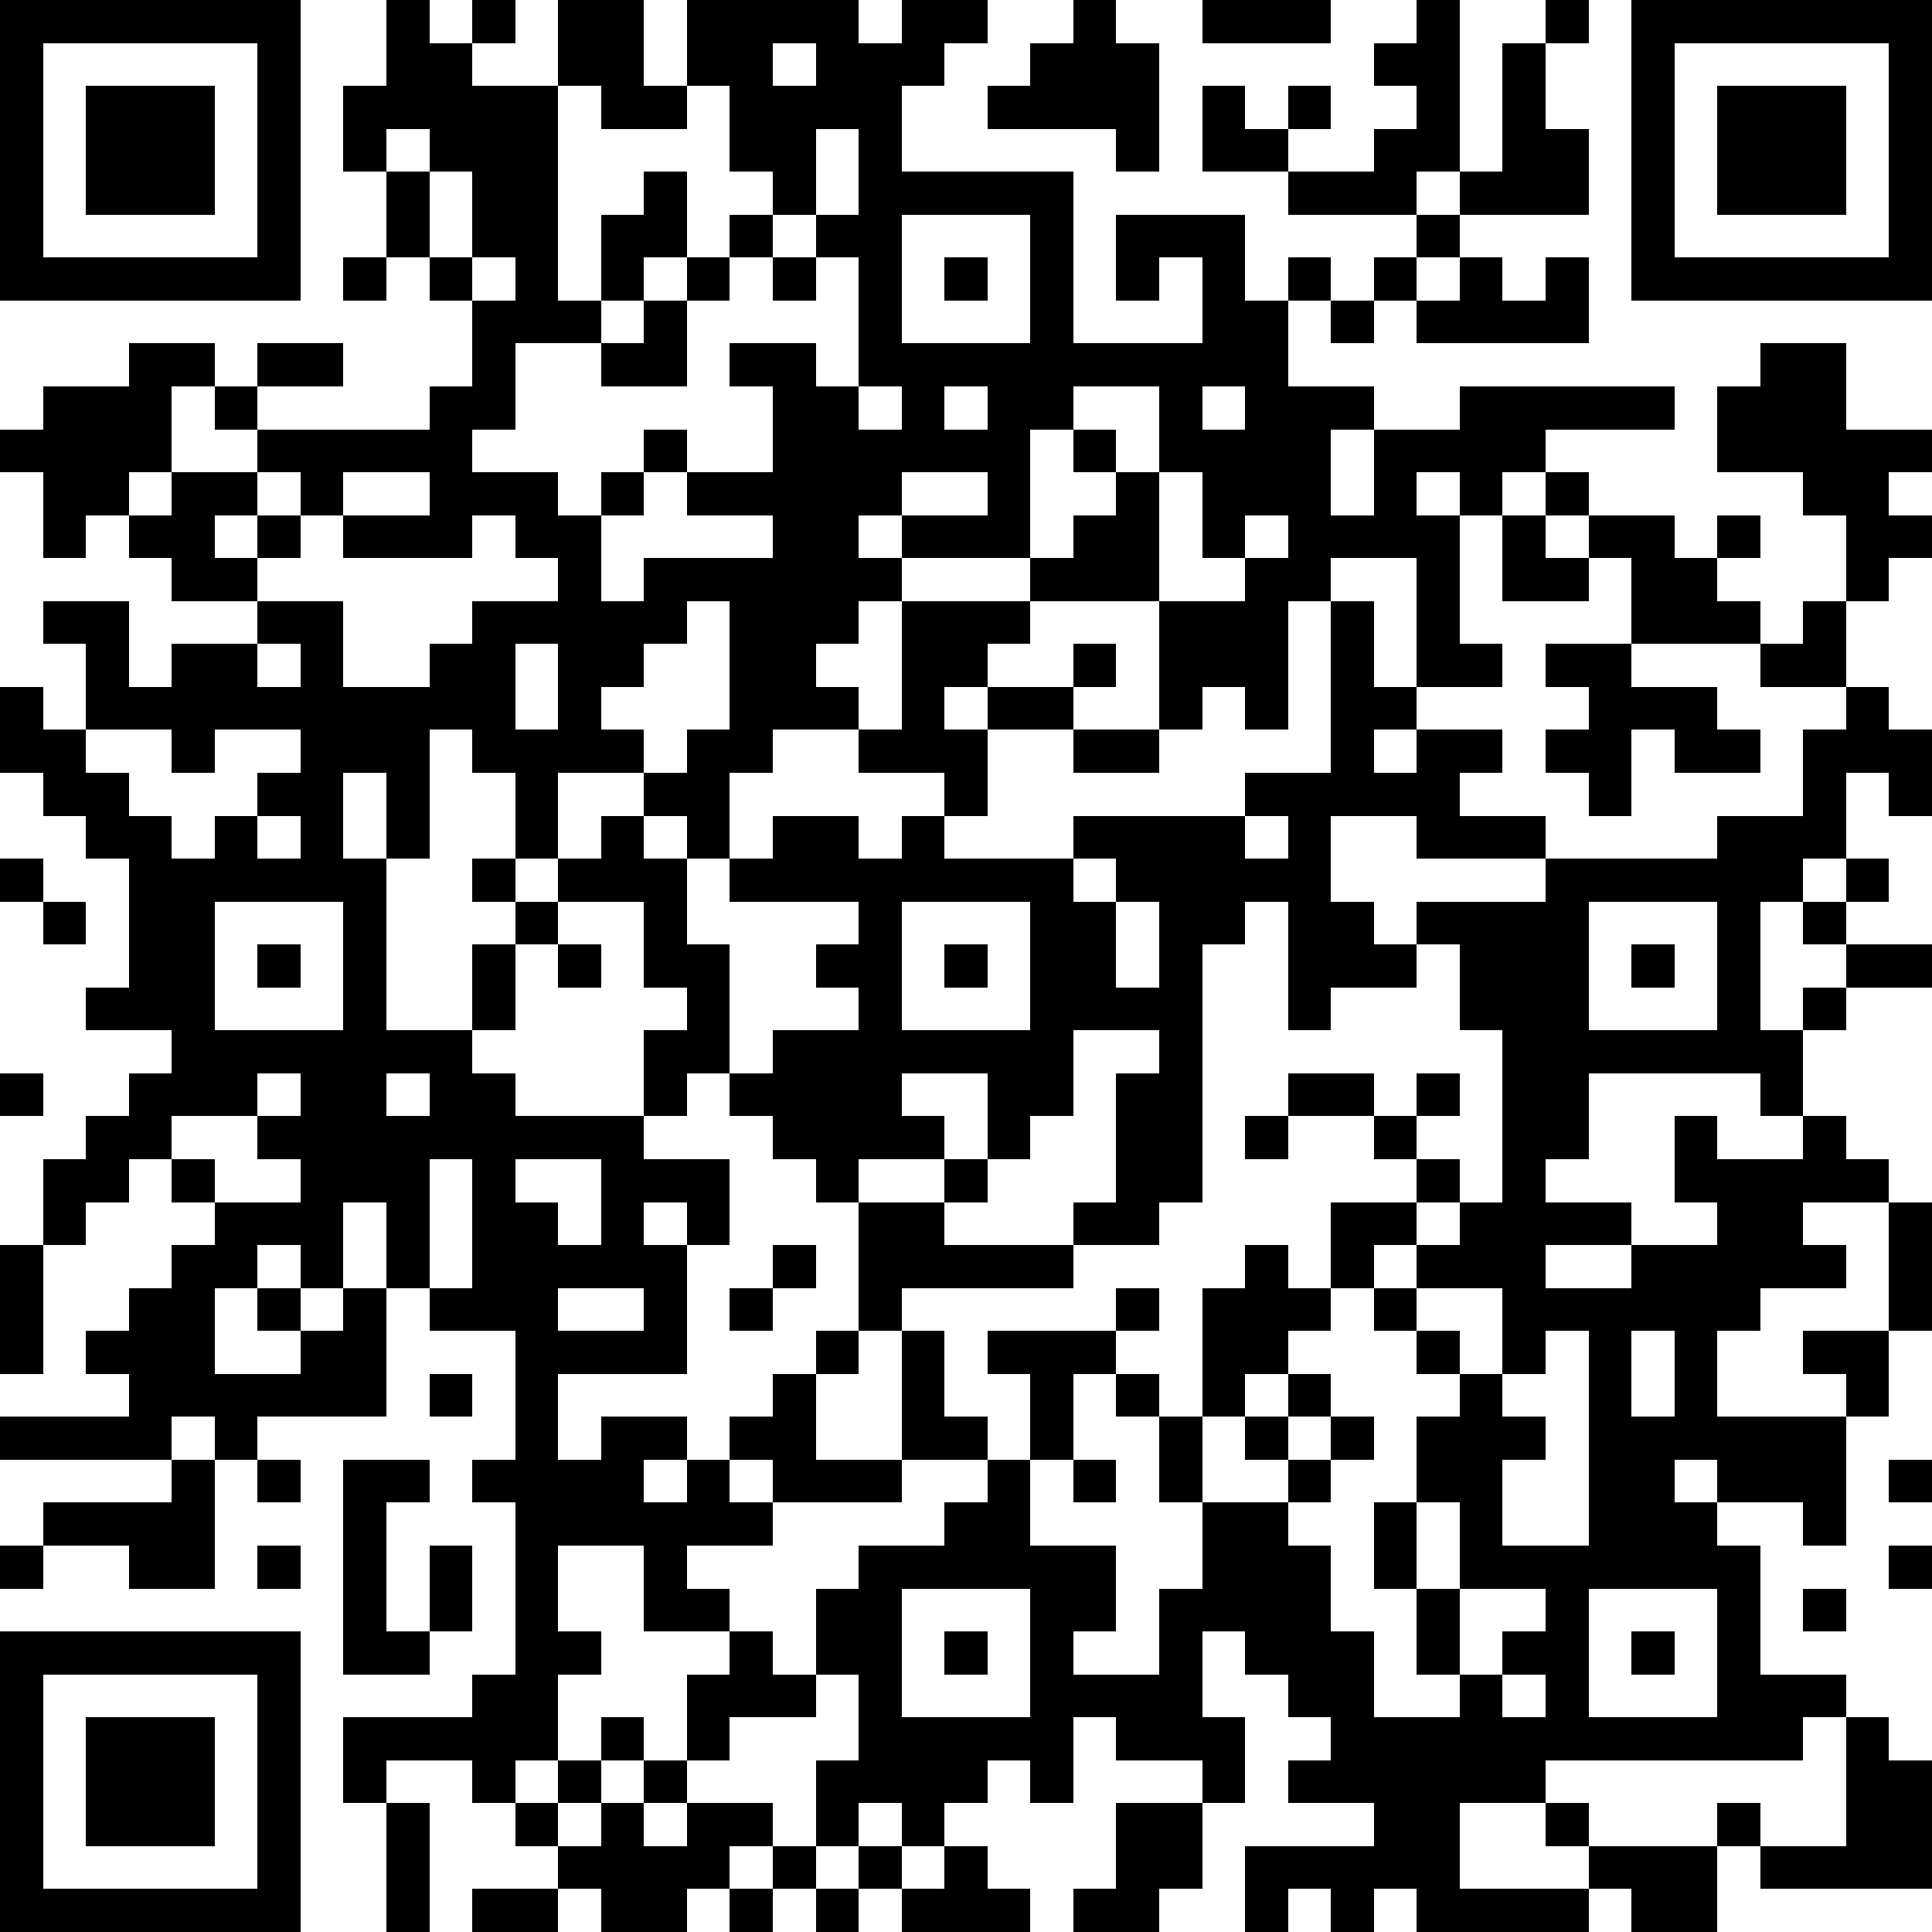
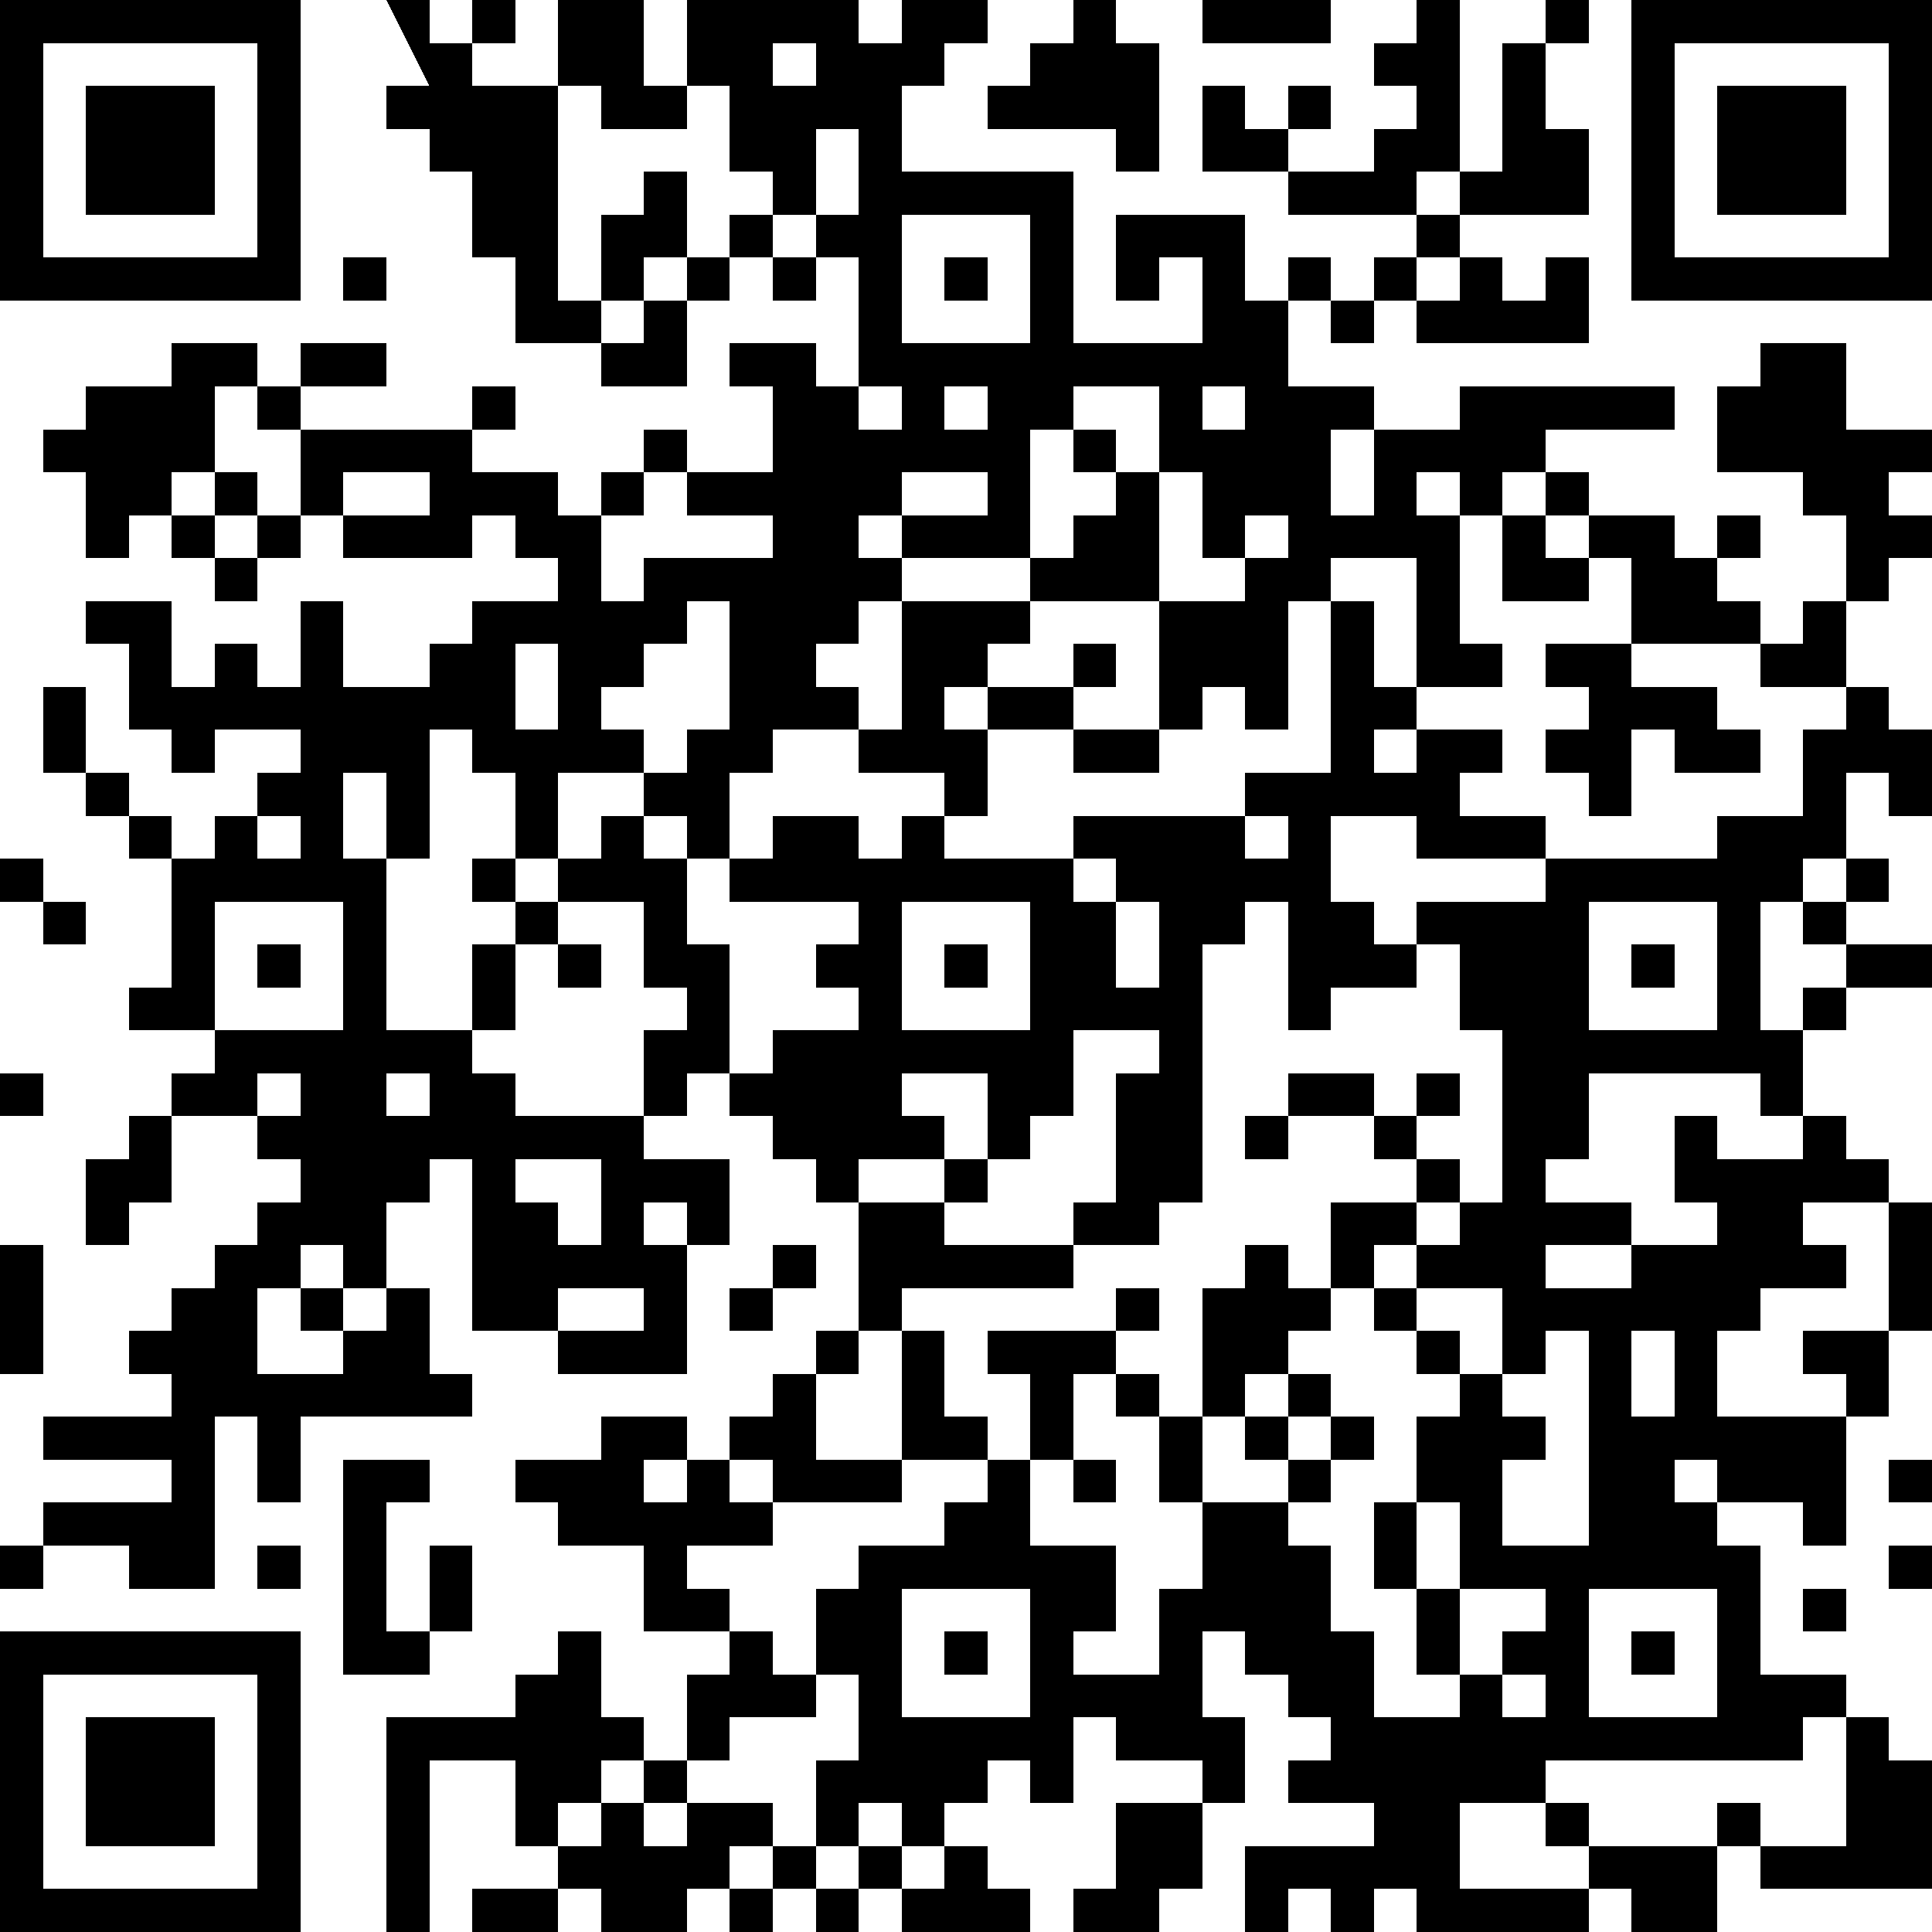
<svg xmlns="http://www.w3.org/2000/svg" version="1.1" width="180" height="180" shape-rendering="crispEdges">
-   <path d="M0 0h7v7h-7zM9 0h1v1h1v-1h1v1h-1v1h2v-2h2v2h1v-2h4v1h1v-1h2v1h-1v1h-1v2h4v4h3v-2h-1v1h-1v-2h3v2h1v-1h1v1h-1v2h2v1h-1v2h1v-2h2v-1h5v1h-3v1h-1v1h-1v-1h-1v1h1v3h1v1h-2v-3h-2v1h-1v3h-1v-1h-1v1h-1v-3h-3v-1h-3v-1h-1v1h1v1h-1v1h-1v1h1v1h-2v1h-1v2h-1v-1h-1v-1h-2v2h-1v-2h-1v-1h-1v3h-1v-2h-1v2h1v4h2v-2h1v-1h-1v-1h1v1h1v-1h1v-1h1v1h1v2h1v3h-1v1h-1v-2h1v-1h-1v-2h-2v1h-1v2h-1v1h1v1h3v1h2v2h-1v-1h-1v1h1v3h-3v2h1v-1h2v1h-1v1h1v-1h1v-1h1v-1h1v-1h1v-3h-1v-1h-1v-1h-1v-1h1v-1h2v-1h-1v-1h1v-1h-3v-1h1v-1h2v1h1v-1h1v-1h-2v-1h1v-3h3v1h-1v1h-1v1h1v-1h2v-1h1v1h-1v1h-2v2h-1v1h3v-1h4v-1h2v-4h1v2h1v1h-1v1h1v-1h2v1h-1v1h2v1h-3v-1h-2v2h1v1h1v-1h3v-1h4v-1h2v-2h1v-1h-2v-1h-3v-2h-1v-1h-1v-1h1v1h2v1h1v-1h1v1h-1v1h1v1h1v-1h1v-2h-1v-1h-2v-2h1v-1h2v2h2v1h-1v1h1v1h-1v1h-1v2h1v1h1v2h-1v-1h-1v2h-1v1h-1v3h1v-1h1v-1h-1v-1h1v-1h1v1h-1v1h2v1h-2v1h-1v2h-1v-1h-4v2h-1v1h2v1h-2v1h2v-1h2v-1h-1v-2h1v1h2v-1h1v1h1v1h-2v1h1v1h-2v1h-1v2h3v-1h-1v-1h2v-3h1v3h-1v2h-1v3h-1v-1h-2v-1h-1v1h1v1h1v3h2v1h-1v1h-6v1h-2v2h3v-1h-1v-1h1v1h3v-1h1v1h-1v2h-2v-1h-1v1h-4v-1h-1v1h-1v-1h-1v1h-1v-2h3v-1h-2v-1h1v-1h-1v-1h-1v-1h-1v2h1v2h-1v-1h-2v-1h-1v2h-1v-1h-1v1h-1v1h-1v-1h-1v1h-1v-2h1v-2h-1v-2h1v-1h2v-1h1v-1h-2v-3h-1v1h-1v2h2v1h-3v-1h-1v1h1v1h-2v1h1v1h-2v-2h-2v2h1v1h-1v2h-1v1h-1v-1h-2v1h-1v-2h3v-1h1v-4h-1v-1h1v-3h-2v-1h-1v-2h-1v2h-1v-1h-1v1h-1v2h2v-1h-1v-1h1v1h1v-1h1v3h-3v1h-1v-1h-1v1h-4v-1h3v-1h-1v-1h1v-1h1v-1h1v-1h-1v-1h-1v1h-1v1h-1v-2h1v-1h1v-1h1v-1h-2v-1h1v-3h-1v-1h-1v-1h-1v-2h1v1h1v-2h-1v-1h2v2h1v-1h2v-1h-2v-1h-1v-1h-1v1h-1v-2h-1v-1h1v-1h2v-1h2v1h-1v2h-1v1h1v-1h2v-1h-1v-1h1v-1h2v1h-2v1h4v-1h1v-2h-1v-1h-1v-2h-1v-2h1zM25 0h1v1h1v3h-1v-1h-3v-1h1v-1h1zM28 0h3v1h-3zM33 0h1v4h-1v1h-3v-1h-2v-2h1v1h1v-1h1v1h-1v1h2v-1h1v-1h-1v-1h1zM36 0h1v1h-1zM38 0h7v7h-7zM1 1v5h5v-5zM18 1v1h1v-1zM35 1h1v2h1v2h-3v-1h1zM39 1v5h5v-5zM2 2h3v3h-3zM13 2v5h1v-2h1v-1h1v2h-1v1h-1v1h-2v2h-1v1h2v1h1v-1h1v-1h1v1h-1v1h-1v2h1v-1h3v-1h-2v-1h2v-2h-1v-1h2v1h1v-3h-1v-1h-1v-1h-1v-2h-1v1h-2v-1zM40 2h3v3h-3zM9 3v1h1v-1zM19 3v2h1v-2zM10 4v2h1v-2zM17 5h1v1h-1zM21 5v3h3v-3zM33 5h1v1h-1zM8 6h1v1h-1zM11 6v1h1v-1zM16 6h1v1h-1zM18 6h1v1h-1zM22 6h1v1h-1zM32 6h1v1h-1zM34 6h1v1h1v-1h1v2h-4v-1h1zM15 7h1v2h-2v-1h1zM31 7h1v1h-1zM20 9v1h1v-1zM22 9v1h1v-1zM25 9v1h-1v3h1v-1h1v-1h-1v-1h1v1h1v-2zM28 9v1h1v-1zM6 11v1h-1v1h1v-1h1v-1zM8 11v1h-1v1h-1v1h2v2h2v-1h1v-1h2v-1h-1v-1h-1v1h-3v-1h2v-1zM21 11v1h2v-1zM27 11v3h2v-1h-1v-2zM29 12v1h1v-1zM35 12h1v1h1v1h-2zM16 14v1h-1v1h-1v1h1v1h1v-1h1v-3zM6 15v1h1v-1zM12 15v2h1v-2zM36 15h2v1h2v1h1v1h-2v-1h-1v2h-1v-1h-1v-1h1v-1h-1zM2 17v1h1v1h1v1h1v-1h1v-1h1v-1h-2v1h-1v-1zM25 17h2v1h-2zM6 19v1h1v-1zM29 19v1h1v-1zM0 20h1v1h-1zM25 20v1h1v-1zM1 21h1v1h-1zM5 21v3h3v-3zM21 21v3h3v-3zM26 21v2h1v-2zM29 21v1h-1v6h-1v1h-2v-1h1v-3h1v-1h-2v2h-1v1h-1v-2h-2v1h1v1h-2v1h2v-1h1v1h-1v1h3v1h-4v1h1v2h1v1h1v-2h-1v-1h3v-1h1v1h-1v1h-1v2h-1v2h2v2h-1v1h2v-2h1v-2h-1v-2h-1v-1h1v1h1v-3h1v-1h1v1h1v-2h2v-1h-1v-1h-2v-1h2v1h1v-1h1v1h-1v1h1v1h-1v1h-1v1h-1v1h-1v1h-1v1h-1v2h2v-1h-1v-1h1v-1h1v1h-1v1h1v-1h1v1h-1v1h-1v1h1v2h1v2h2v-1h-1v-2h-1v-2h1v-2h1v-1h-1v-1h-1v-1h1v-1h1v-1h1v-4h-1v-2h-1v1h-2v1h-1v-3zM37 21v3h3v-3zM6 22h1v1h-1zM13 22h1v1h-1zM22 22h1v1h-1zM38 22h1v1h-1zM0 25h1v1h-1zM6 25v1h-2v1h1v1h2v-1h-1v-1h1v-1zM9 25v1h1v-1zM29 26h1v1h-1zM10 27v3h1v-3zM12 27v1h1v1h1v-2zM0 29h1v3h-1zM18 29h1v1h-1zM13 30v1h2v-1zM17 30h1v1h-1zM33 30v1h1v1h1v-2zM36 31v1h-1v1h1v1h-1v2h2v-5zM38 31v2h1v-2zM10 32h1v1h-1zM4 34h1v3h-2v-1h-2v-1h3zM6 34h1v1h-1zM8 34h2v1h-1v3h1v-2h1v2h-1v1h-2zM25 34h1v1h-1zM44 34h1v1h-1zM33 35v2h1v-2zM0 36h1v1h-1zM6 36h1v1h-1zM44 36h1v1h-1zM21 37v3h3v-3zM34 37v2h1v-1h1v-1zM37 37v3h3v-3zM42 37h1v1h-1zM0 38h7v7h-7zM17 38h1v1h1v1h-2v1h-1v-2h1zM22 38h1v1h-1zM38 38h1v1h-1zM1 39v5h5v-5zM35 39v1h1v-1zM2 40h3v3h-3zM14 40h1v1h-1zM43 40h1v1h1v3h-4v-1h2zM13 41h1v1h-1zM15 41h1v1h-1zM9 42h1v3h-1zM12 42h1v1h-1zM14 42h1v1h1v-1h2v1h-1v1h-1v1h-2v-1h-1v-1h1zM26 42h2v2h-1v1h-2v-1h1zM18 43h1v1h-1zM20 43h1v1h-1zM22 43h1v1h1v1h-3v-1h1zM11 44h2v1h-2zM17 44h1v1h-1zM19 44h1v1h-1z" style="fill:#000" transform="translate(0,0) scale(4)" />
+   <path d="M0 0h7v7h-7zM9 0h1v1h1v-1h1v1h-1v1h2v-2h2v2h1v-2h4v1h1v-1h2v1h-1v1h-1v2h4v4h3v-2h-1v1h-1v-2h3v2h1v-1h1v1h-1v2h2v1h-1v2h1v-2h2v-1h5v1h-3v1h-1v1h-1v-1h-1v1h1v3h1v1h-2v-3h-2v1h-1v3h-1v-1h-1v1h-1v-3h-3v-1h-3v-1h-1v1h1v1h-1v1h-1v1h1v1h-2v1h-1v2h-1v-1h-1v-1h-2v2h-1v-2h-1v-1h-1v3h-1v-2h-1v2h1v4h2v-2h1v-1h-1v-1h1v1h1v-1h1v-1h1v1h1v2h1v3h-1v1h-1v-2h1v-1h-1v-2h-2v1h-1v2h-1v1h1v1h3v1h2v2h-1v-1h-1v1h1v3h-3v2h1v-1h2v1h-1v1h1v-1h1v-1h1v-1h1v-1h1v-3h-1v-1h-1v-1h-1v-1h1v-1h2v-1h-1v-1h1v-1h-3v-1h1v-1h2v1h1v-1h1v-1h-2v-1h1v-3h3v1h-1v1h-1v1h1v-1h2v-1h1v1h-1v1h-2v2h-1v1h3v-1h4v-1h2v-4h1v2h1v1h-1v1h1v-1h2v1h-1v1h2v1h-3v-1h-2v2h1v1h1v-1h3v-1h4v-1h2v-2h1v-1h-2v-1h-3v-2h-1v-1h-1v-1h1v1h2v1h1v-1h1v1h-1v1h1v1h1v-1h1v-2h-1v-1h-2v-2h1v-1h2v2h2v1h-1v1h1v1h-1v1h-1v2h1v1h1v2h-1v-1h-1v2h-1v1h-1v3h1v-1h1v-1h-1v-1h1v-1h1v1h-1v1h2v1h-2v1h-1v2h-1v-1h-4v2h-1v1h2v1h-2v1h2v-1h2v-1h-1v-2h1v1h2v-1h1v1h1v1h-2v1h1v1h-2v1h-1v2h3v-1h-1v-1h2v-3h1v3h-1v2h-1v3h-1v-1h-2v-1h-1v1h1v1h1v3h2v1h-1v1h-6v1h-2v2h3v-1h-1v-1h1v1h3v-1h1v1h-1v2h-2v-1h-1v1h-4v-1h-1v1h-1v-1h-1v1h-1v-2h3v-1h-2v-1h1v-1h-1v-1h-1v-1h-1v2h1v2h-1v-1h-2v-1h-1v2h-1v-1h-1v1h-1v1h-1v-1h-1v1h-1v-2h1v-2h-1v-2h1v-1h2v-1h1v-1h-2v-3h-1v1h-1v2h2v1h-3v-1h-1v1h1v1h-2v1h1v1h-2v-2h-2v2h1v1v2h-1v1h-1v-1h-2v1h-1v-2h3v-1h1v-4h-1v-1h1v-3h-2v-1h-1v-2h-1v2h-1v-1h-1v1h-1v2h2v-1h-1v-1h1v1h1v-1h1v3h-3v1h-1v-1h-1v1h-4v-1h3v-1h-1v-1h1v-1h1v-1h1v-1h-1v-1h-1v1h-1v1h-1v-2h1v-1h1v-1h1v-1h-2v-1h1v-3h-1v-1h-1v-1h-1v-2h1v1h1v-2h-1v-1h2v2h1v-1h2v-1h-2v-1h-1v-1h-1v1h-1v-2h-1v-1h1v-1h2v-1h2v1h-1v2h-1v1h1v-1h2v-1h-1v-1h1v-1h2v1h-2v1h4v-1h1v-2h-1v-1h-1v-2h-1v-2h1zM25 0h1v1h1v3h-1v-1h-3v-1h1v-1h1zM28 0h3v1h-3zM33 0h1v4h-1v1h-3v-1h-2v-2h1v1h1v-1h1v1h-1v1h2v-1h1v-1h-1v-1h1zM36 0h1v1h-1zM38 0h7v7h-7zM1 1v5h5v-5zM18 1v1h1v-1zM35 1h1v2h1v2h-3v-1h1zM39 1v5h5v-5zM2 2h3v3h-3zM13 2v5h1v-2h1v-1h1v2h-1v1h-1v1h-2v2h-1v1h2v1h1v-1h1v-1h1v1h-1v1h-1v2h1v-1h3v-1h-2v-1h2v-2h-1v-1h2v1h1v-3h-1v-1h-1v-1h-1v-2h-1v1h-2v-1zM40 2h3v3h-3zM9 3v1h1v-1zM19 3v2h1v-2zM10 4v2h1v-2zM17 5h1v1h-1zM21 5v3h3v-3zM33 5h1v1h-1zM8 6h1v1h-1zM11 6v1h1v-1zM16 6h1v1h-1zM18 6h1v1h-1zM22 6h1v1h-1zM32 6h1v1h-1zM34 6h1v1h1v-1h1v2h-4v-1h1zM15 7h1v2h-2v-1h1zM31 7h1v1h-1zM20 9v1h1v-1zM22 9v1h1v-1zM25 9v1h-1v3h1v-1h1v-1h-1v-1h1v1h1v-2zM28 9v1h1v-1zM6 11v1h-1v1h1v-1h1v-1zM8 11v1h-1v1h-1v1h2v2h2v-1h1v-1h2v-1h-1v-1h-1v1h-3v-1h2v-1zM21 11v1h2v-1zM27 11v3h2v-1h-1v-2zM29 12v1h1v-1zM35 12h1v1h1v1h-2zM16 14v1h-1v1h-1v1h1v1h1v-1h1v-3zM6 15v1h1v-1zM12 15v2h1v-2zM36 15h2v1h2v1h1v1h-2v-1h-1v2h-1v-1h-1v-1h1v-1h-1zM2 17v1h1v1h1v1h1v-1h1v-1h1v-1h-2v1h-1v-1zM25 17h2v1h-2zM6 19v1h1v-1zM29 19v1h1v-1zM0 20h1v1h-1zM25 20v1h1v-1zM1 21h1v1h-1zM5 21v3h3v-3zM21 21v3h3v-3zM26 21v2h1v-2zM29 21v1h-1v6h-1v1h-2v-1h1v-3h1v-1h-2v2h-1v1h-1v-2h-2v1h1v1h-2v1h2v-1h1v1h-1v1h3v1h-4v1h1v2h1v1h1v-2h-1v-1h3v-1h1v1h-1v1h-1v2h-1v2h2v2h-1v1h2v-2h1v-2h-1v-2h-1v-1h1v1h1v-3h1v-1h1v1h1v-2h2v-1h-1v-1h-2v-1h2v1h1v-1h1v1h-1v1h1v1h-1v1h-1v1h-1v1h-1v1h-1v1h-1v2h2v-1h-1v-1h1v-1h1v1h-1v1h1v-1h1v1h-1v1h-1v1h1v2h1v2h2v-1h-1v-2h-1v-2h1v-2h1v-1h-1v-1h-1v-1h1v-1h1v-1h1v-4h-1v-2h-1v1h-2v1h-1v-3zM37 21v3h3v-3zM6 22h1v1h-1zM13 22h1v1h-1zM22 22h1v1h-1zM38 22h1v1h-1zM0 25h1v1h-1zM6 25v1h-2v1h1v1h2v-1h-1v-1h1v-1zM9 25v1h1v-1zM29 26h1v1h-1zM10 27v3h1v-3zM12 27v1h1v1h1v-2zM0 29h1v3h-1zM18 29h1v1h-1zM13 30v1h2v-1zM17 30h1v1h-1zM33 30v1h1v1h1v-2zM36 31v1h-1v1h1v1h-1v2h2v-5zM38 31v2h1v-2zM10 32h1v1h-1zM4 34h1v3h-2v-1h-2v-1h3zM6 34h1v1h-1zM8 34h2v1h-1v3h1v-2h1v2h-1v1h-2zM25 34h1v1h-1zM44 34h1v1h-1zM33 35v2h1v-2zM0 36h1v1h-1zM6 36h1v1h-1zM44 36h1v1h-1zM21 37v3h3v-3zM34 37v2h1v-1h1v-1zM37 37v3h3v-3zM42 37h1v1h-1zM0 38h7v7h-7zM17 38h1v1h1v1h-2v1h-1v-2h1zM22 38h1v1h-1zM38 38h1v1h-1zM1 39v5h5v-5zM35 39v1h1v-1zM2 40h3v3h-3zM14 40h1v1h-1zM43 40h1v1h1v3h-4v-1h2zM13 41h1v1h-1zM15 41h1v1h-1zM9 42h1v3h-1zM12 42h1v1h-1zM14 42h1v1h1v-1h2v1h-1v1h-1v1h-2v-1h-1v-1h1zM26 42h2v2h-1v1h-2v-1h1zM18 43h1v1h-1zM20 43h1v1h-1zM22 43h1v1h1v1h-3v-1h1zM11 44h2v1h-2zM17 44h1v1h-1zM19 44h1v1h-1z" style="fill:#000" transform="translate(0,0) scale(4)" />
</svg>